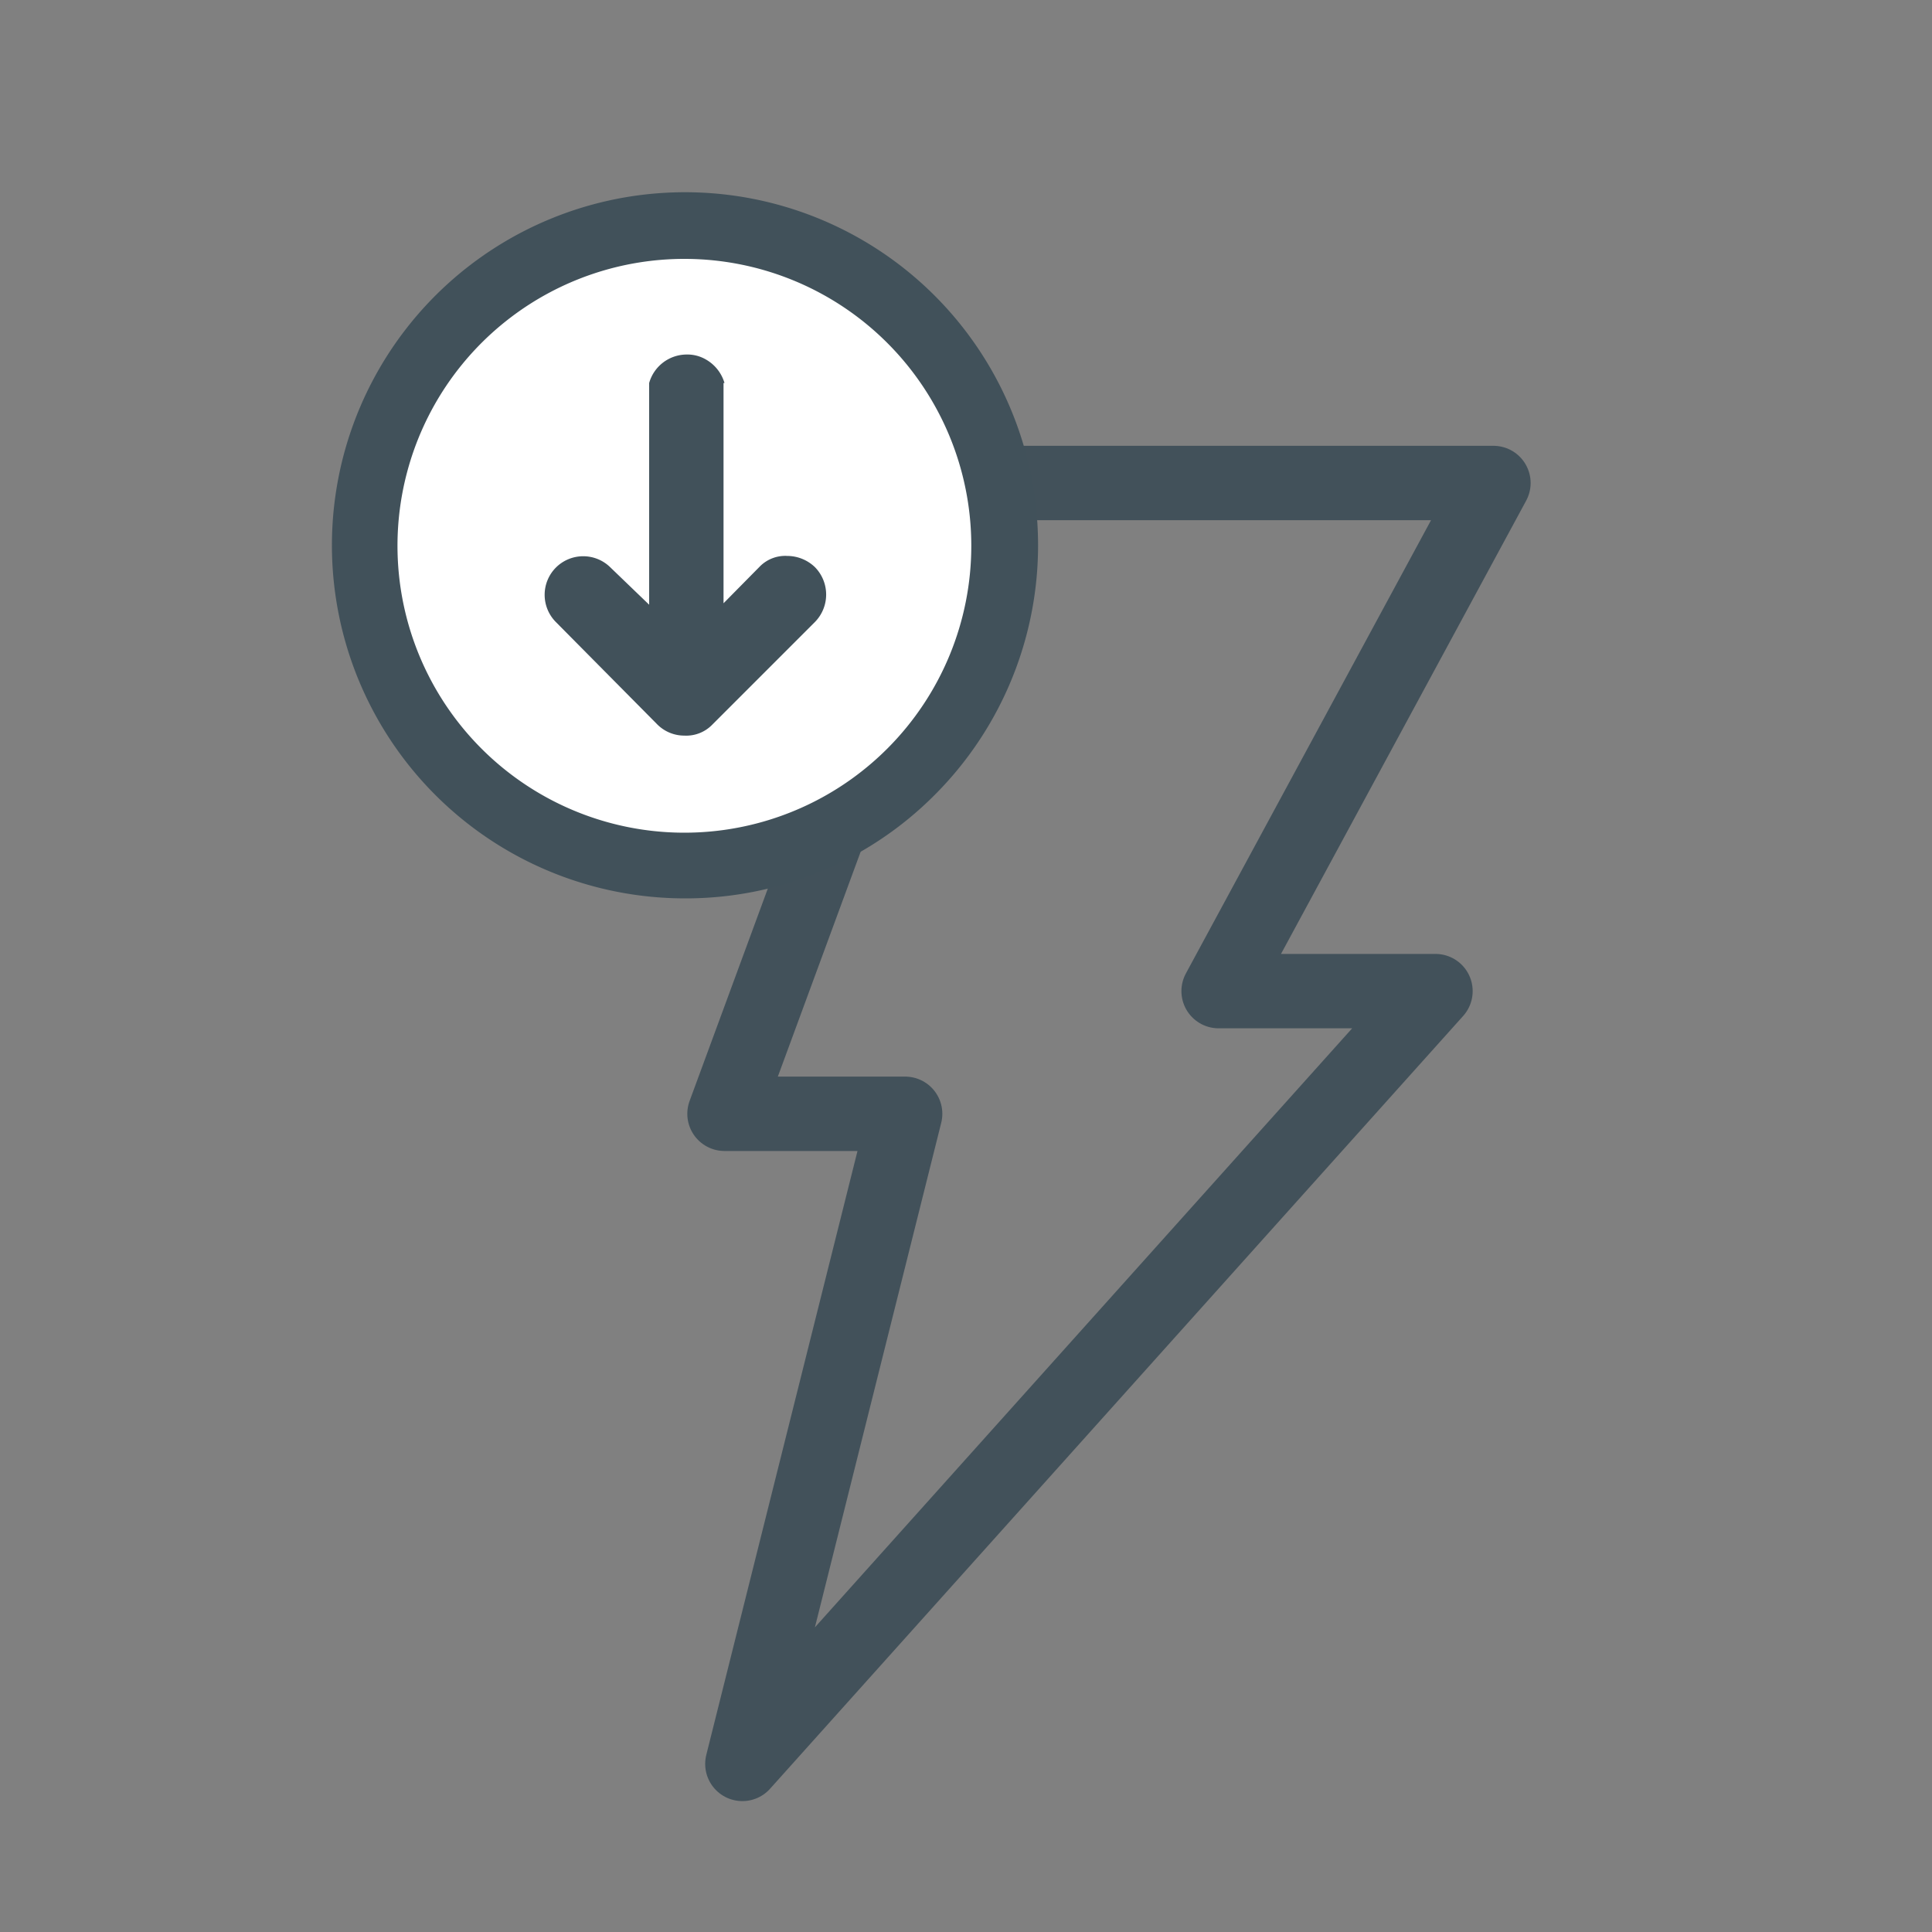
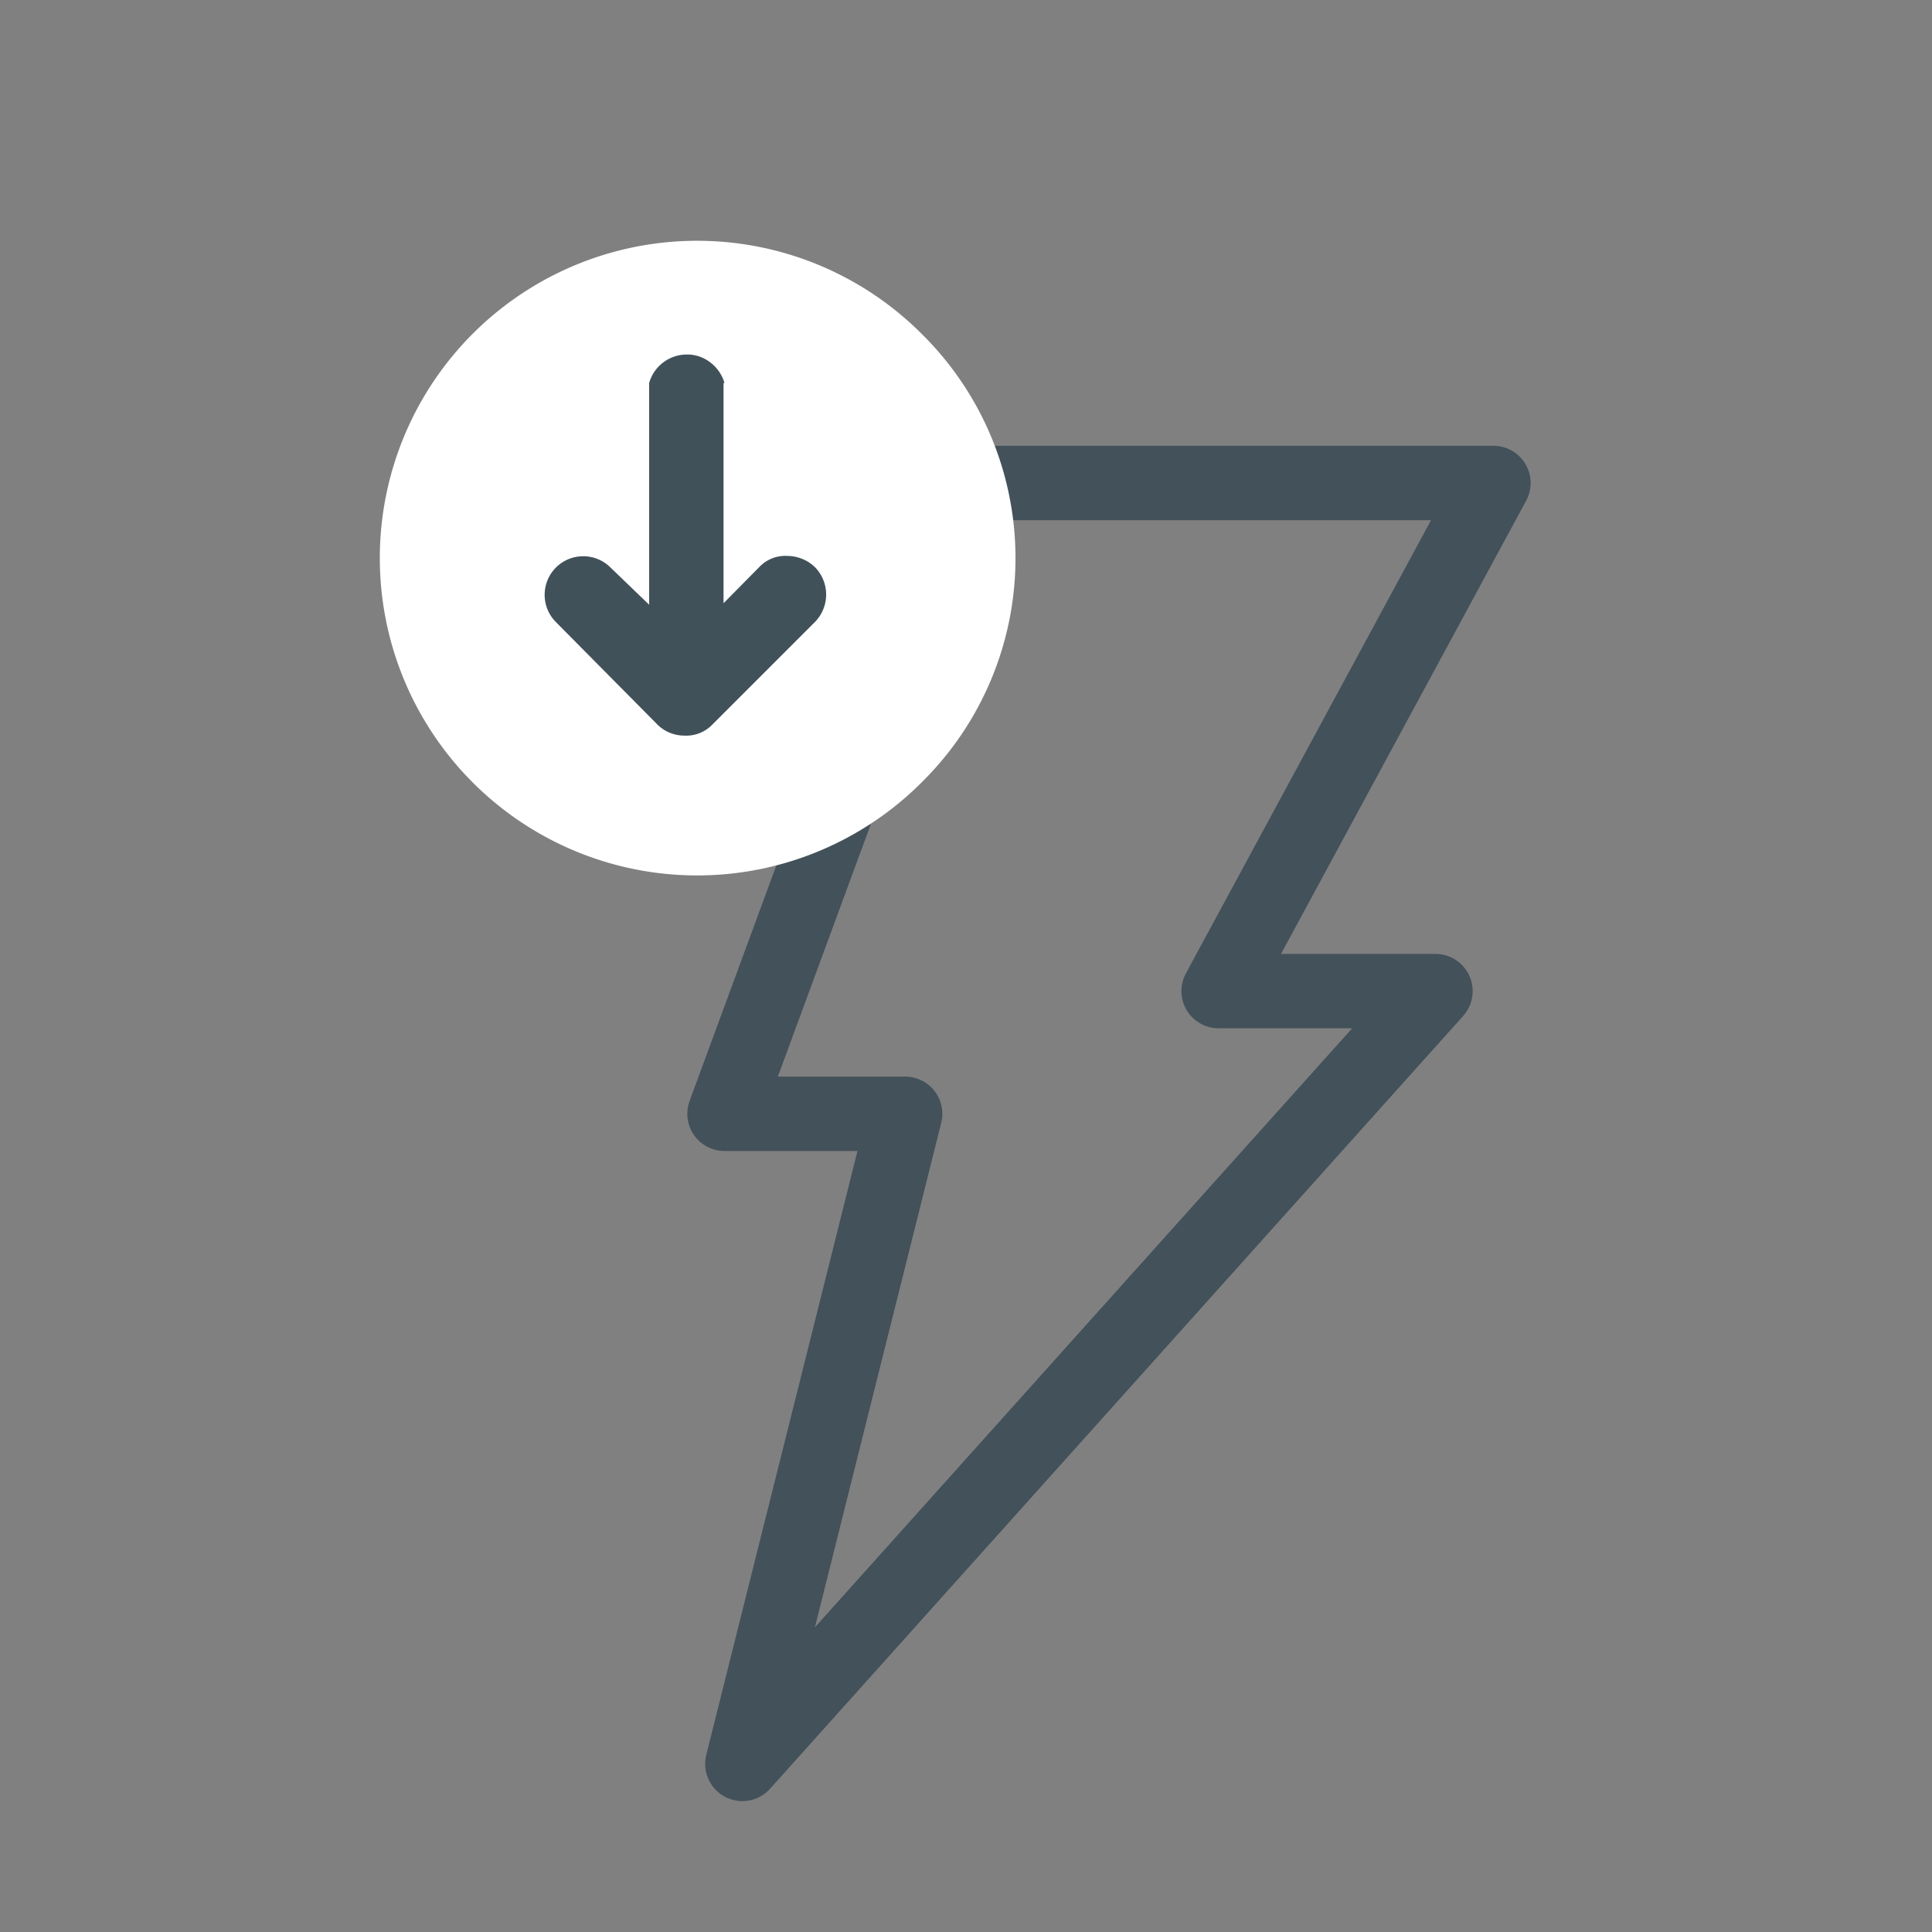
<svg xmlns="http://www.w3.org/2000/svg" id="Layer_2" data-name="Layer 2" viewBox="0 0 40 40">
  <rect x="0" y="0" width="40" height="40" fill="#808080" stroke="none" />
  <defs>
    <style>.cls-1{fill:none;stroke:#42515a;stroke-linecap:round;stroke-linejoin:round;stroke-width:1.54px;}.cls-2{fill:#fff;}.cls-3{fill:#41515a;}</style>
  </defs>
  <g id="Layer_1" data-name="Layer 1">
    <path class="cls-1" d="M30.92,10H19.81L15,23.06h3.74L15.37,36.52l14.35-16H25.23Z" />
-     <path class="cls-2" d="M19.08,6.91a6.57,6.57,0,1,0,0,9.29A6.52,6.52,0,0,0,19.08,6.91Z" />
-     <path class="cls-3" d="M14.18,18.6a7.31,7.31,0,1,1,5.17-2.14A7.27,7.27,0,0,1,14.18,18.6Zm0-13.24a5.94,5.94,0,1,0,4.2,10.13,5.94,5.94,0,0,0-4.2-10.13Z" />
+     <path class="cls-2" d="M19.08,6.91a6.57,6.57,0,1,0,0,9.29A6.52,6.52,0,0,0,19.08,6.91" />
    <path class="cls-3" d="M15,7.93a.83.83,0,0,0-.39-.49.76.76,0,0,0-.39-.1.81.81,0,0,0-.78.59v4.59l-.8-.77a.8.8,0,0,0-1.13,0h0a.8.8,0,0,0,0,1.13L13.61,15a.79.79,0,0,0,.56.23.75.75,0,0,0,.58-.23l2.12-2.12a.81.81,0,0,0,0-1.14.83.83,0,0,0-.57-.23.74.74,0,0,0-.57.22l-.75.76V7.93Z" />
  </g>
</svg>